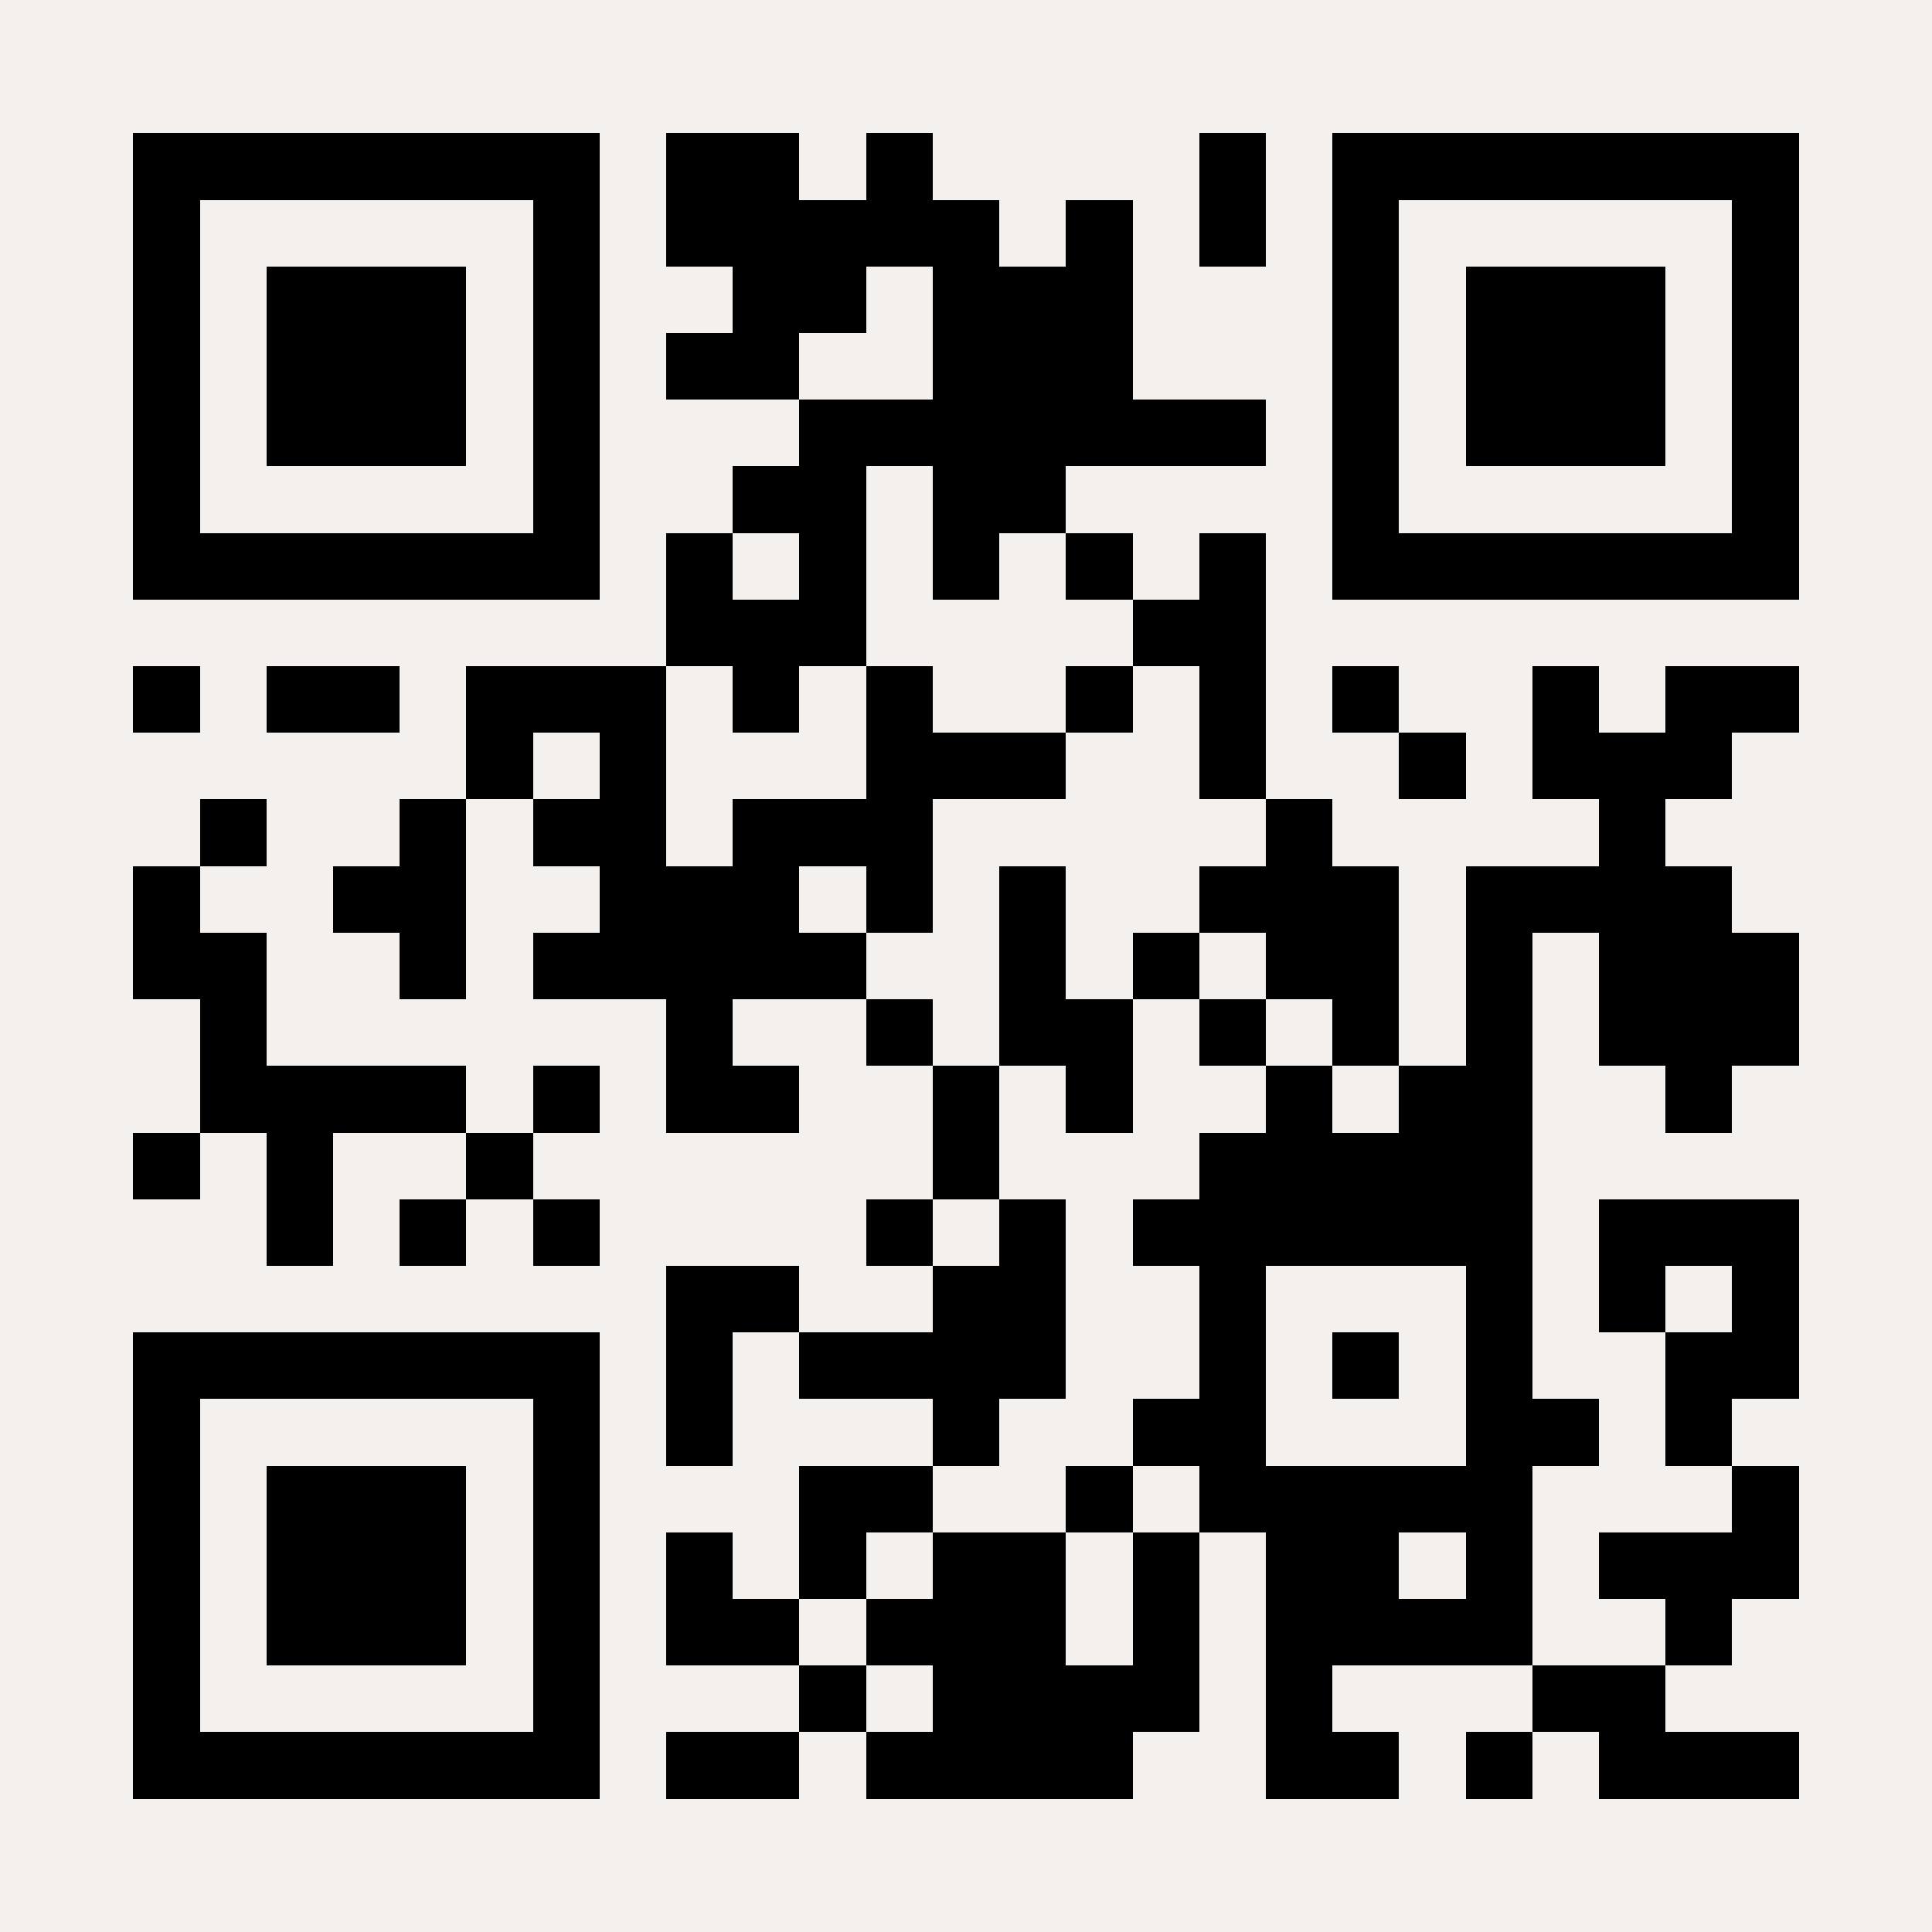
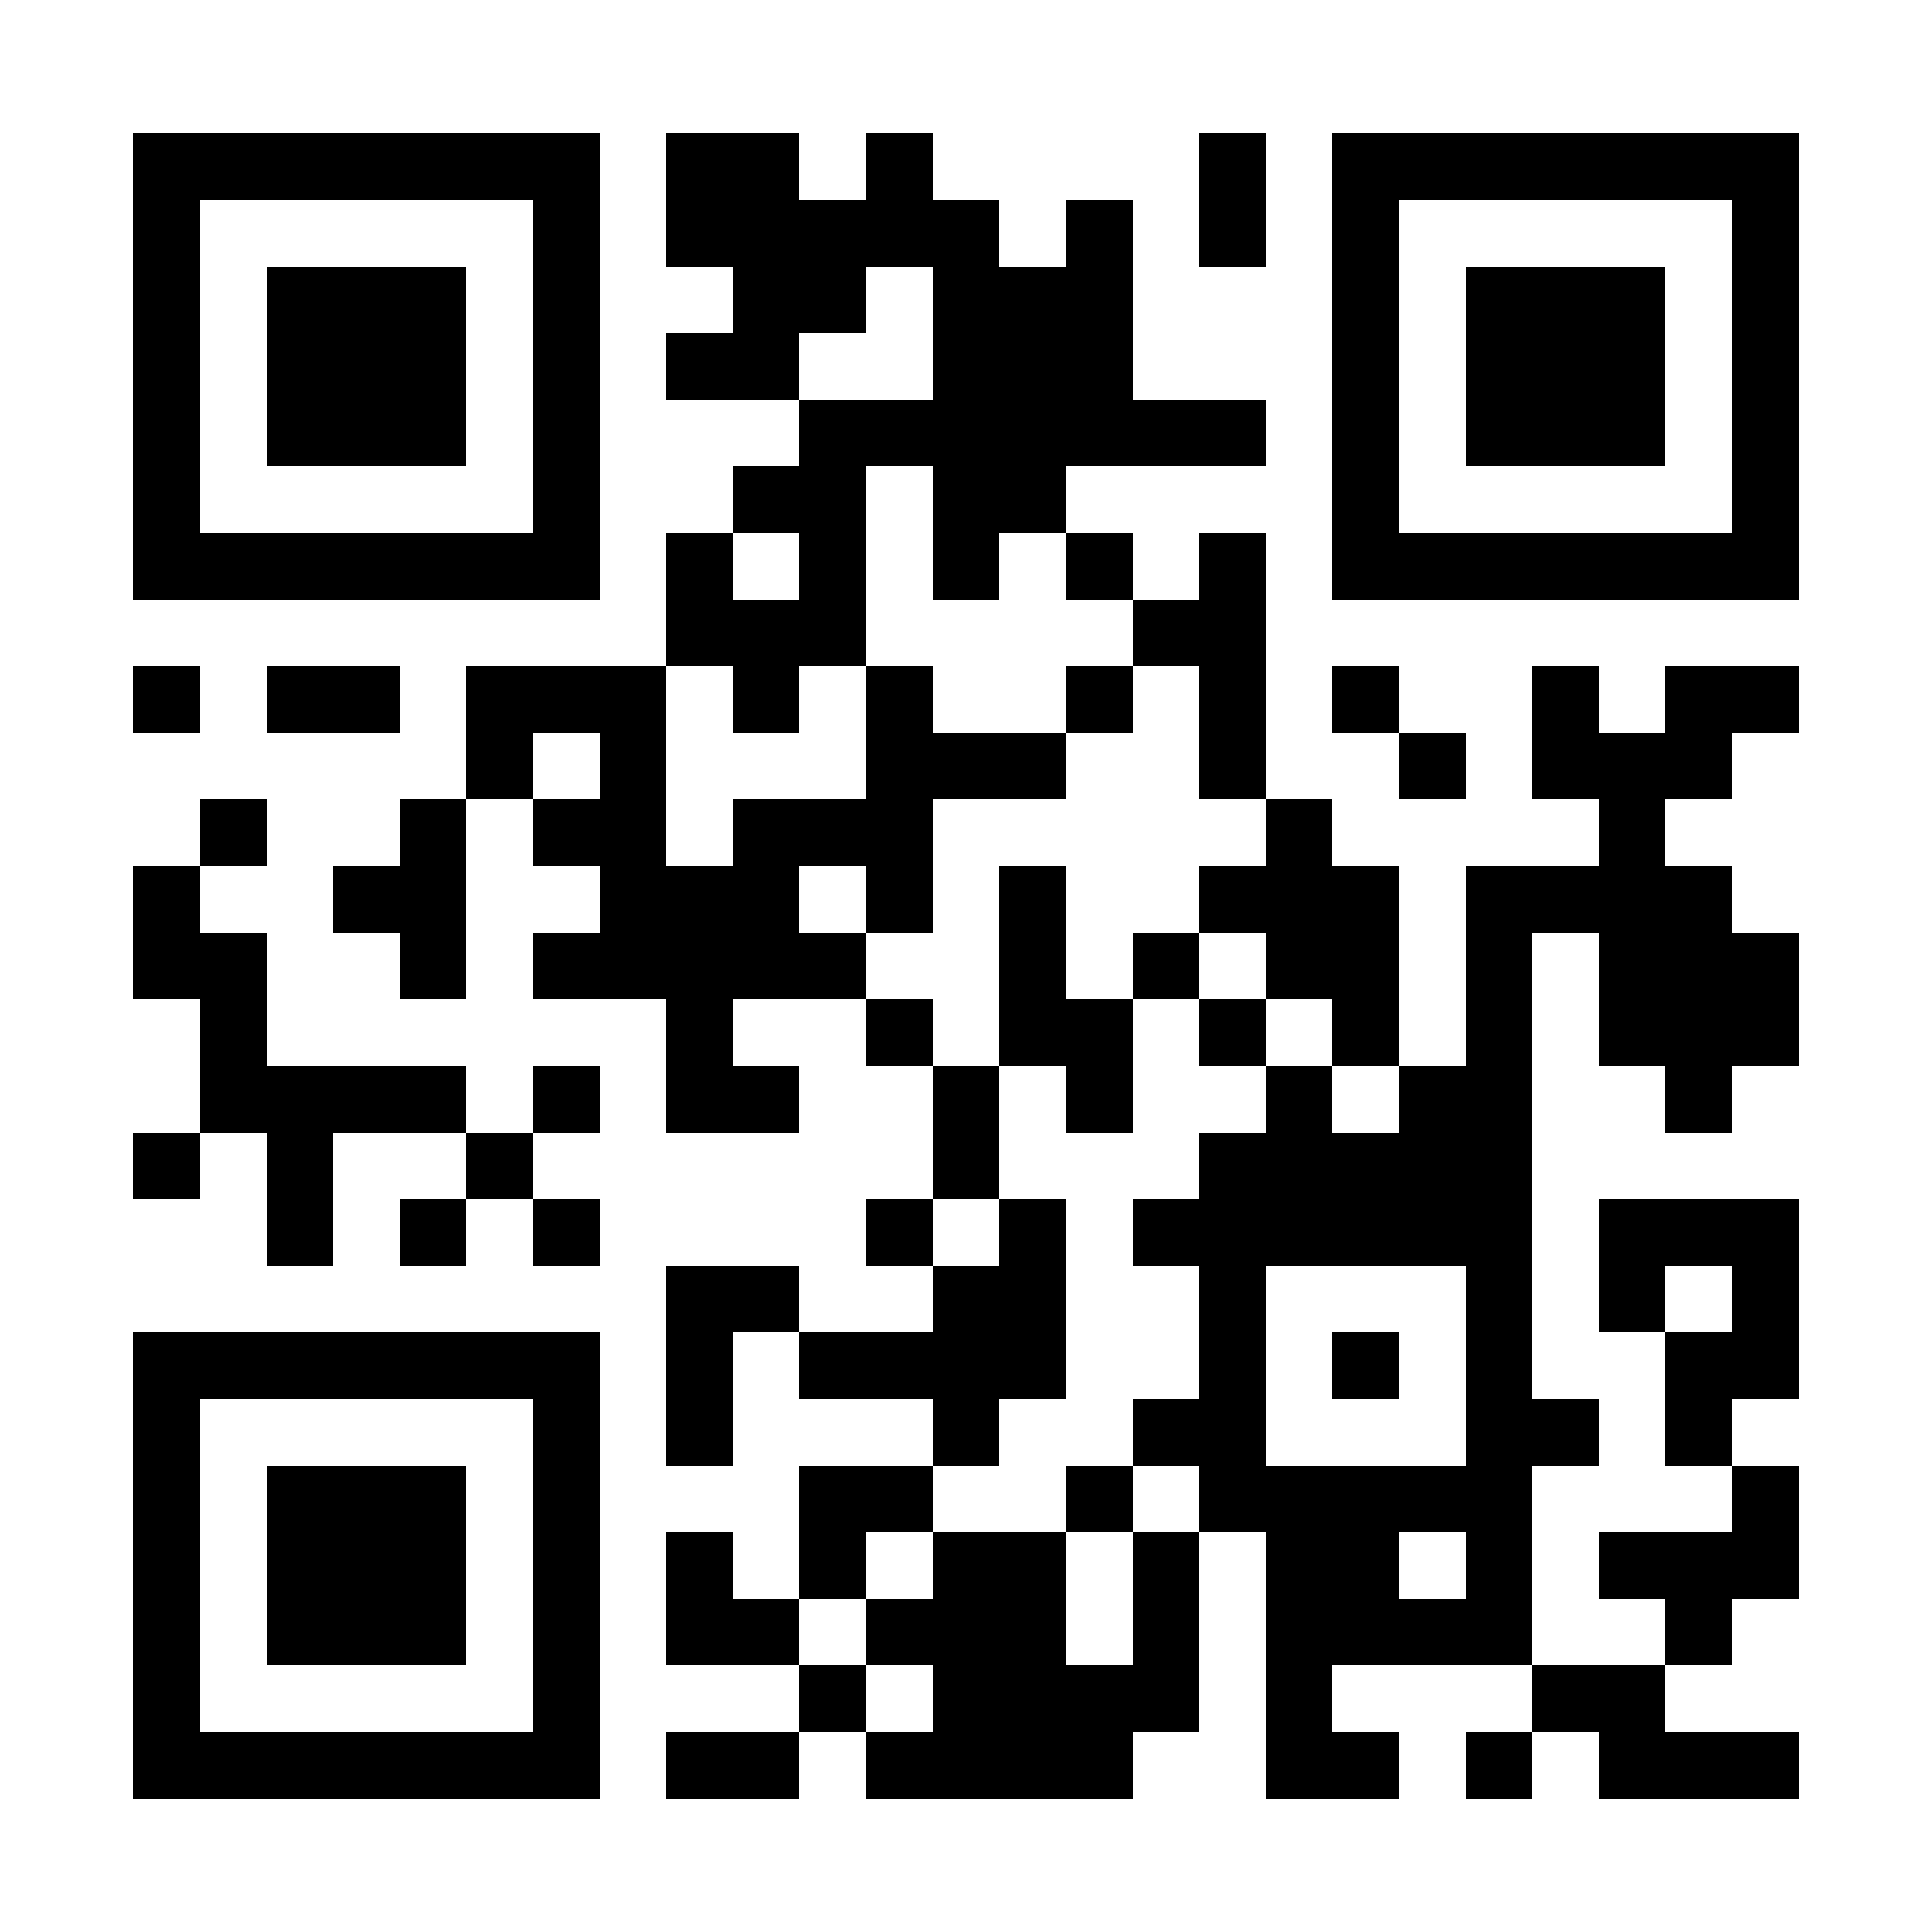
<svg xmlns="http://www.w3.org/2000/svg" fill="#f3f0ed" height="29" shape-rendering="crispEdges" style="fill: #f3f0ed;" viewBox="0 0 29 29" width="29">
-   <path d="M0 0h29v29H0z" />
  <path d="M2 2.5h7m1 0h2m1 0h1m4 0h1m1 0h7M2 3.5h1m5 0h1m1 0h5m1 0h1m1 0h1m1 0h1m5 0h1M2 4.5h1m1 0h3m1 0h1m2 0h2m1 0h3m3 0h1m1 0h3m1 0h1M2 5.5h1m1 0h3m1 0h1m1 0h2m2 0h3m3 0h1m1 0h3m1 0h1M2 6.5h1m1 0h3m1 0h1m3 0h7m1 0h1m1 0h3m1 0h1M2 7.5h1m5 0h1m2 0h2m1 0h2m4 0h1m5 0h1M2 8.5h7m1 0h1m1 0h1m1 0h1m1 0h1m1 0h1m1 0h7M10 9.5h3m4 0h2M2 10.5h1m1 0h2m1 0h3m1 0h1m1 0h1m2 0h1m1 0h1m1 0h1m2 0h1m1 0h2M7 11.5h1m1 0h1m3 0h3m2 0h1m2 0h1m1 0h3M3 12.5h1m2 0h1m1 0h2m1 0h3m5 0h1m4 0h1M2 13.5h1m2 0h2m2 0h3m1 0h1m1 0h1m2 0h3m1 0h4M2 14.5h2m2 0h1m1 0h5m2 0h1m1 0h1m1 0h2m1 0h1m1 0h3M3 15.5h1m6 0h1m2 0h1m1 0h2m1 0h1m1 0h1m1 0h1m1 0h3M3 16.5h4m1 0h1m1 0h2m2 0h1m1 0h1m2 0h1m1 0h2m2 0h1M2 17.5h1m1 0h1m2 0h1m6 0h1m3 0h5M4 18.5h1m1 0h1m1 0h1m4 0h1m1 0h1m1 0h6m1 0h3M10 19.5h2m2 0h2m2 0h1m3 0h1m1 0h1m1 0h1M2 20.5h7m1 0h1m1 0h4m2 0h1m1 0h1m1 0h1m2 0h2M2 21.5h1m5 0h1m1 0h1m3 0h1m2 0h2m3 0h2m1 0h1M2 22.5h1m1 0h3m1 0h1m3 0h2m2 0h1m1 0h5m3 0h1M2 23.5h1m1 0h3m1 0h1m1 0h1m1 0h1m1 0h2m1 0h1m1 0h2m1 0h1m1 0h3M2 24.5h1m1 0h3m1 0h1m1 0h2m1 0h3m1 0h1m1 0h4m2 0h1M2 25.5h1m5 0h1m3 0h1m1 0h4m1 0h1m3 0h2M2 26.5h7m1 0h2m1 0h4m2 0h2m1 0h1m1 0h3" stroke="#000" />
</svg>